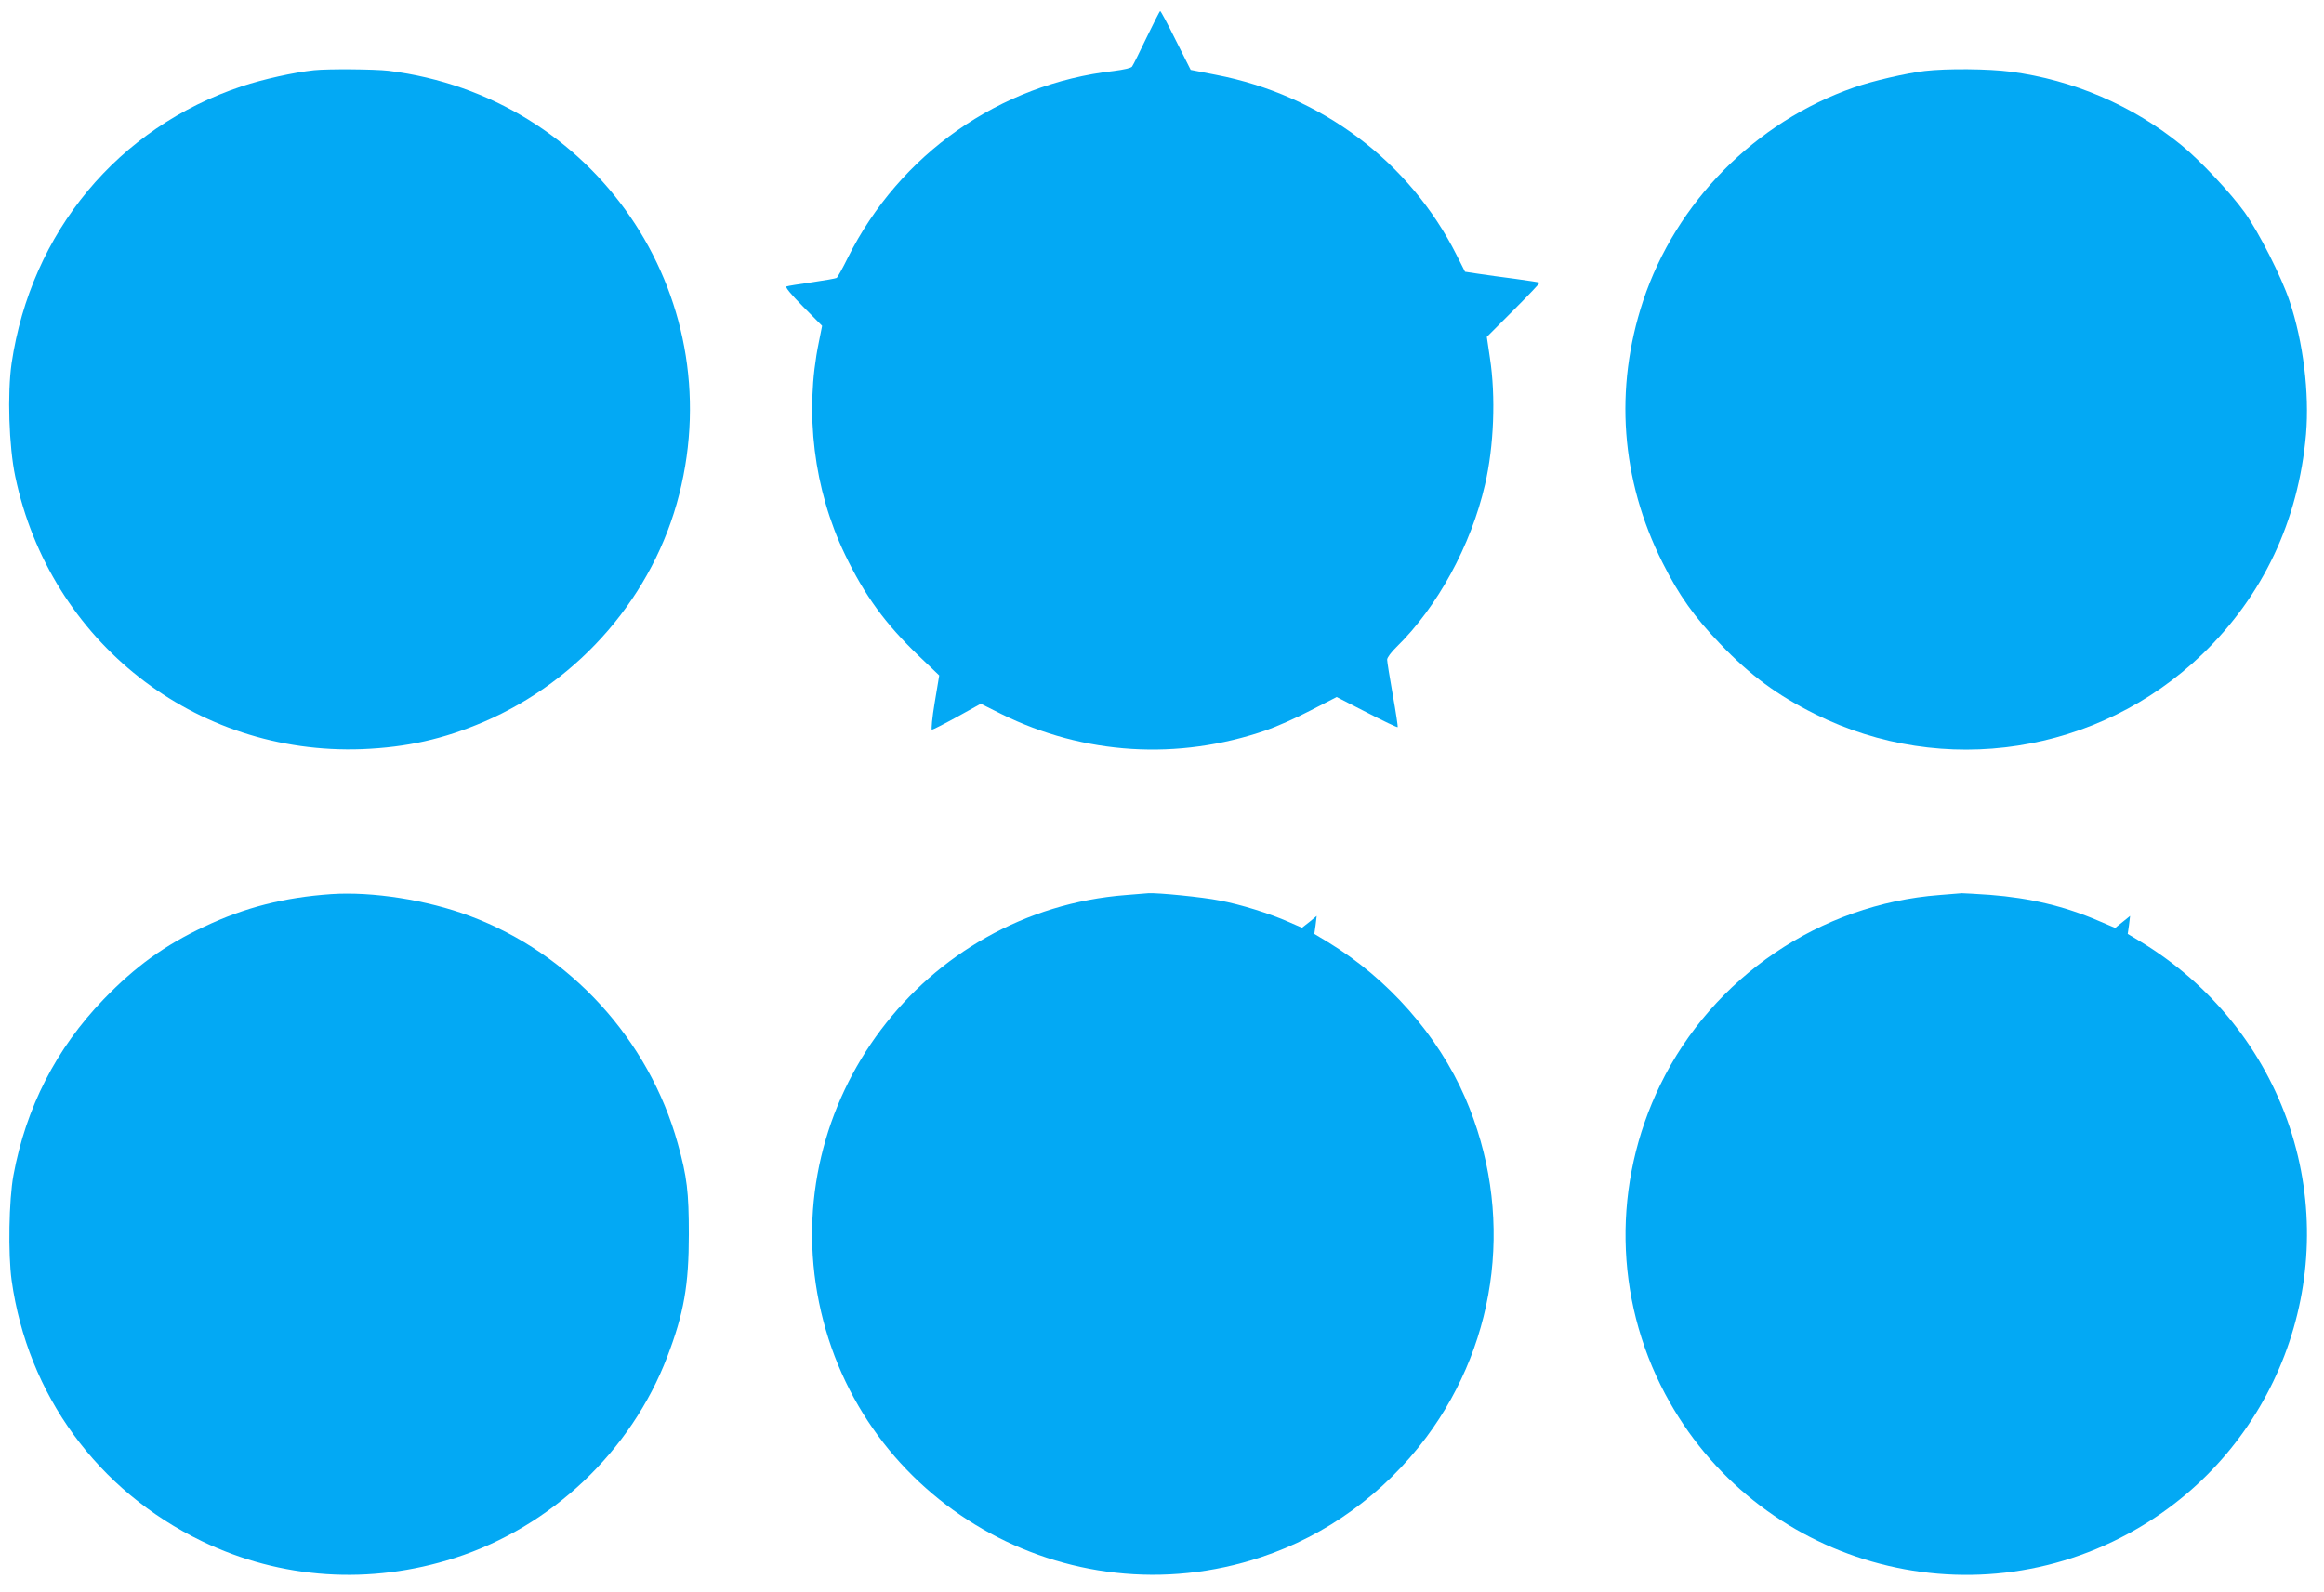
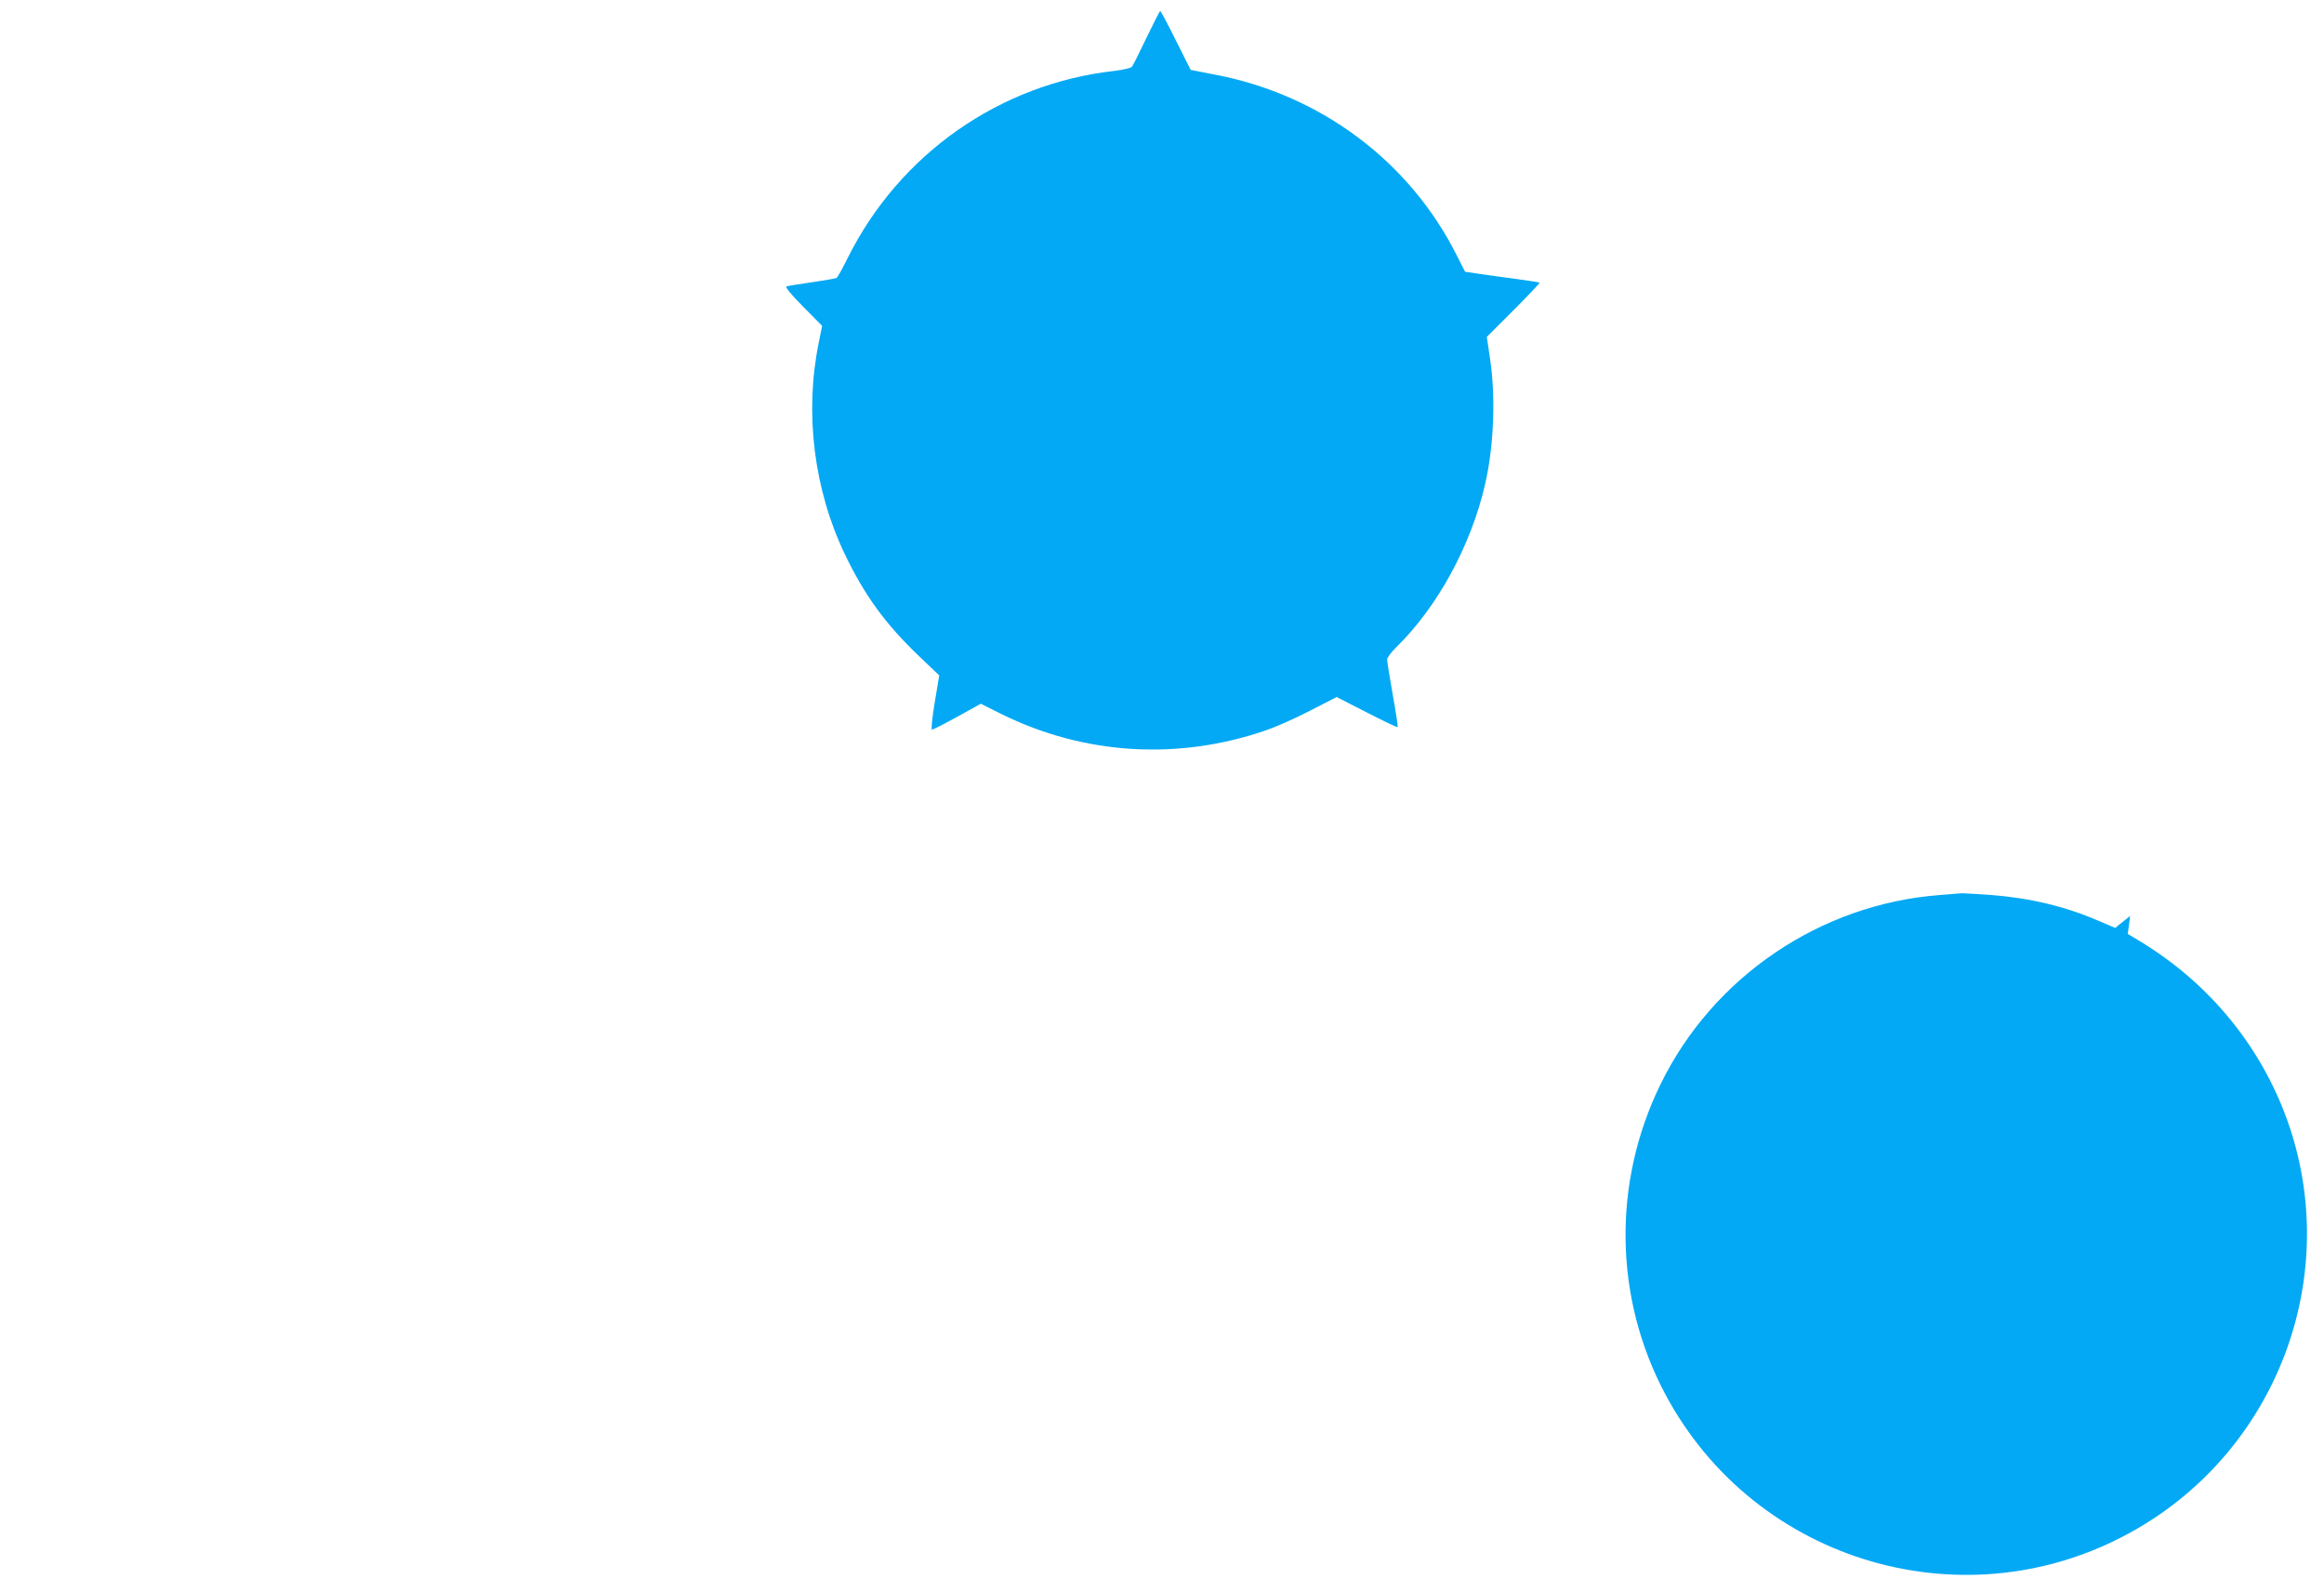
<svg xmlns="http://www.w3.org/2000/svg" version="1.0" width="1280pt" height="877pt" viewBox="0 0 1280 877" preserveAspectRatio="xMidYMid meet">
  <g transform="translate(0,877) scale(0.1,-0.1)" fill="#03a9f4" stroke="none">
    <path d="M6315 8563 c-38 -80 -74 -152 -80 -160 -6 -8 -45 -17 -100 -24 -629 -71 -1181 -458 -1466 -1030 -28 -57 -56 -107 -61 -110 -5 -3 -67 -14 -136 -24 -70 -10 -133 -20 -140 -23 -9 -3 24 -43 91 -111 l105 -106 -18 -90 c-80 -388 -28 -812 144 -1170 108 -225 222 -382 407 -559 l112 -107 -25 -150 c-14 -83 -20 -149 -15 -149 5 0 68 32 139 71 l130 72 112 -56 c456 -226 974 -258 1460 -90 55 19 166 68 244 109 l144 74 166 -85 c91 -47 167 -83 170 -81 2 3 -10 83 -27 178 -17 96 -31 183 -31 194 0 11 23 42 51 69 226 221 411 560 488 895 49 211 60 484 27 699 l-17 115 147 147 c82 82 146 150 144 152 -3 2 -63 11 -135 21 -71 9 -163 22 -203 28 l-73 11 -46 91 c-259 516 -748 883 -1327 994 l-138 27 -82 163 c-44 89 -83 162 -86 161 -3 0 -36 -66 -75 -146z" />
-     <path d="M1730 8383 c-114 -12 -282 -50 -397 -88 -683 -227 -1162 -804 -1269 -1526 -24 -166 -15 -458 20 -624 191 -910 990 -1537 1911 -1502 245 10 447 55 669 150 533 229 937 699 1077 1254 280 1107 -465 2192 -1601 2333 -79 9 -332 11 -410 3z" />
-     <path d="M10602 8379 c-102 -12 -290 -55 -391 -91 -543 -189 -980 -632 -1161 -1175 -160 -483 -123 -986 107 -1443 90 -180 176 -300 318 -448 165 -173 314 -282 522 -386 706 -352 1560 -221 2132 329 336 324 530 735 572 1213 19 226 -15 508 -91 734 -44 132 -168 377 -247 488 -77 107 -244 285 -348 370 -267 218 -596 360 -941 405 -122 16 -351 18 -472 4z" />
-     <path d="M1825 3844 c-260 -18 -476 -73 -700 -179 -219 -103 -378 -218 -555 -401 -260 -270 -427 -595 -496 -969 -25 -136 -30 -432 -10 -578 88 -631 474 -1160 1049 -1438 436 -210 925 -242 1392 -92 531 171 971 587 1170 1108 92 240 119 396 119 675 0 232 -10 318 -61 500 -159 573 -592 1047 -1146 1254 -235 88 -536 135 -762 120z" />
-     <path d="M6202 3839 c-1119 -86 -1916 -1143 -1691 -2244 225 -1102 1365 -1759 2434 -1404 361 120 679 351 910 660 403 540 484 1249 215 1871 -150 345 -425 657 -758 859 l-73 44 7 49 6 50 -40 -33 -41 -32 -71 31 c-108 48 -266 97 -383 119 -95 19 -340 43 -392 40 -11 -1 -66 -5 -123 -10z" />
    <path d="M10682 3839 c-657 -50 -1249 -452 -1537 -1044 -265 -543 -255 -1175 26 -1704 499 -939 1676 -1277 2596 -745 770 444 1124 1373 844 2214 -142 425 -431 785 -819 1021 l-73 44 7 49 6 50 -41 -33 -41 -33 -94 40 c-184 79 -375 125 -596 142 -74 5 -144 9 -155 9 -11 -1 -66 -5 -123 -10z" />
  </g>
</svg>